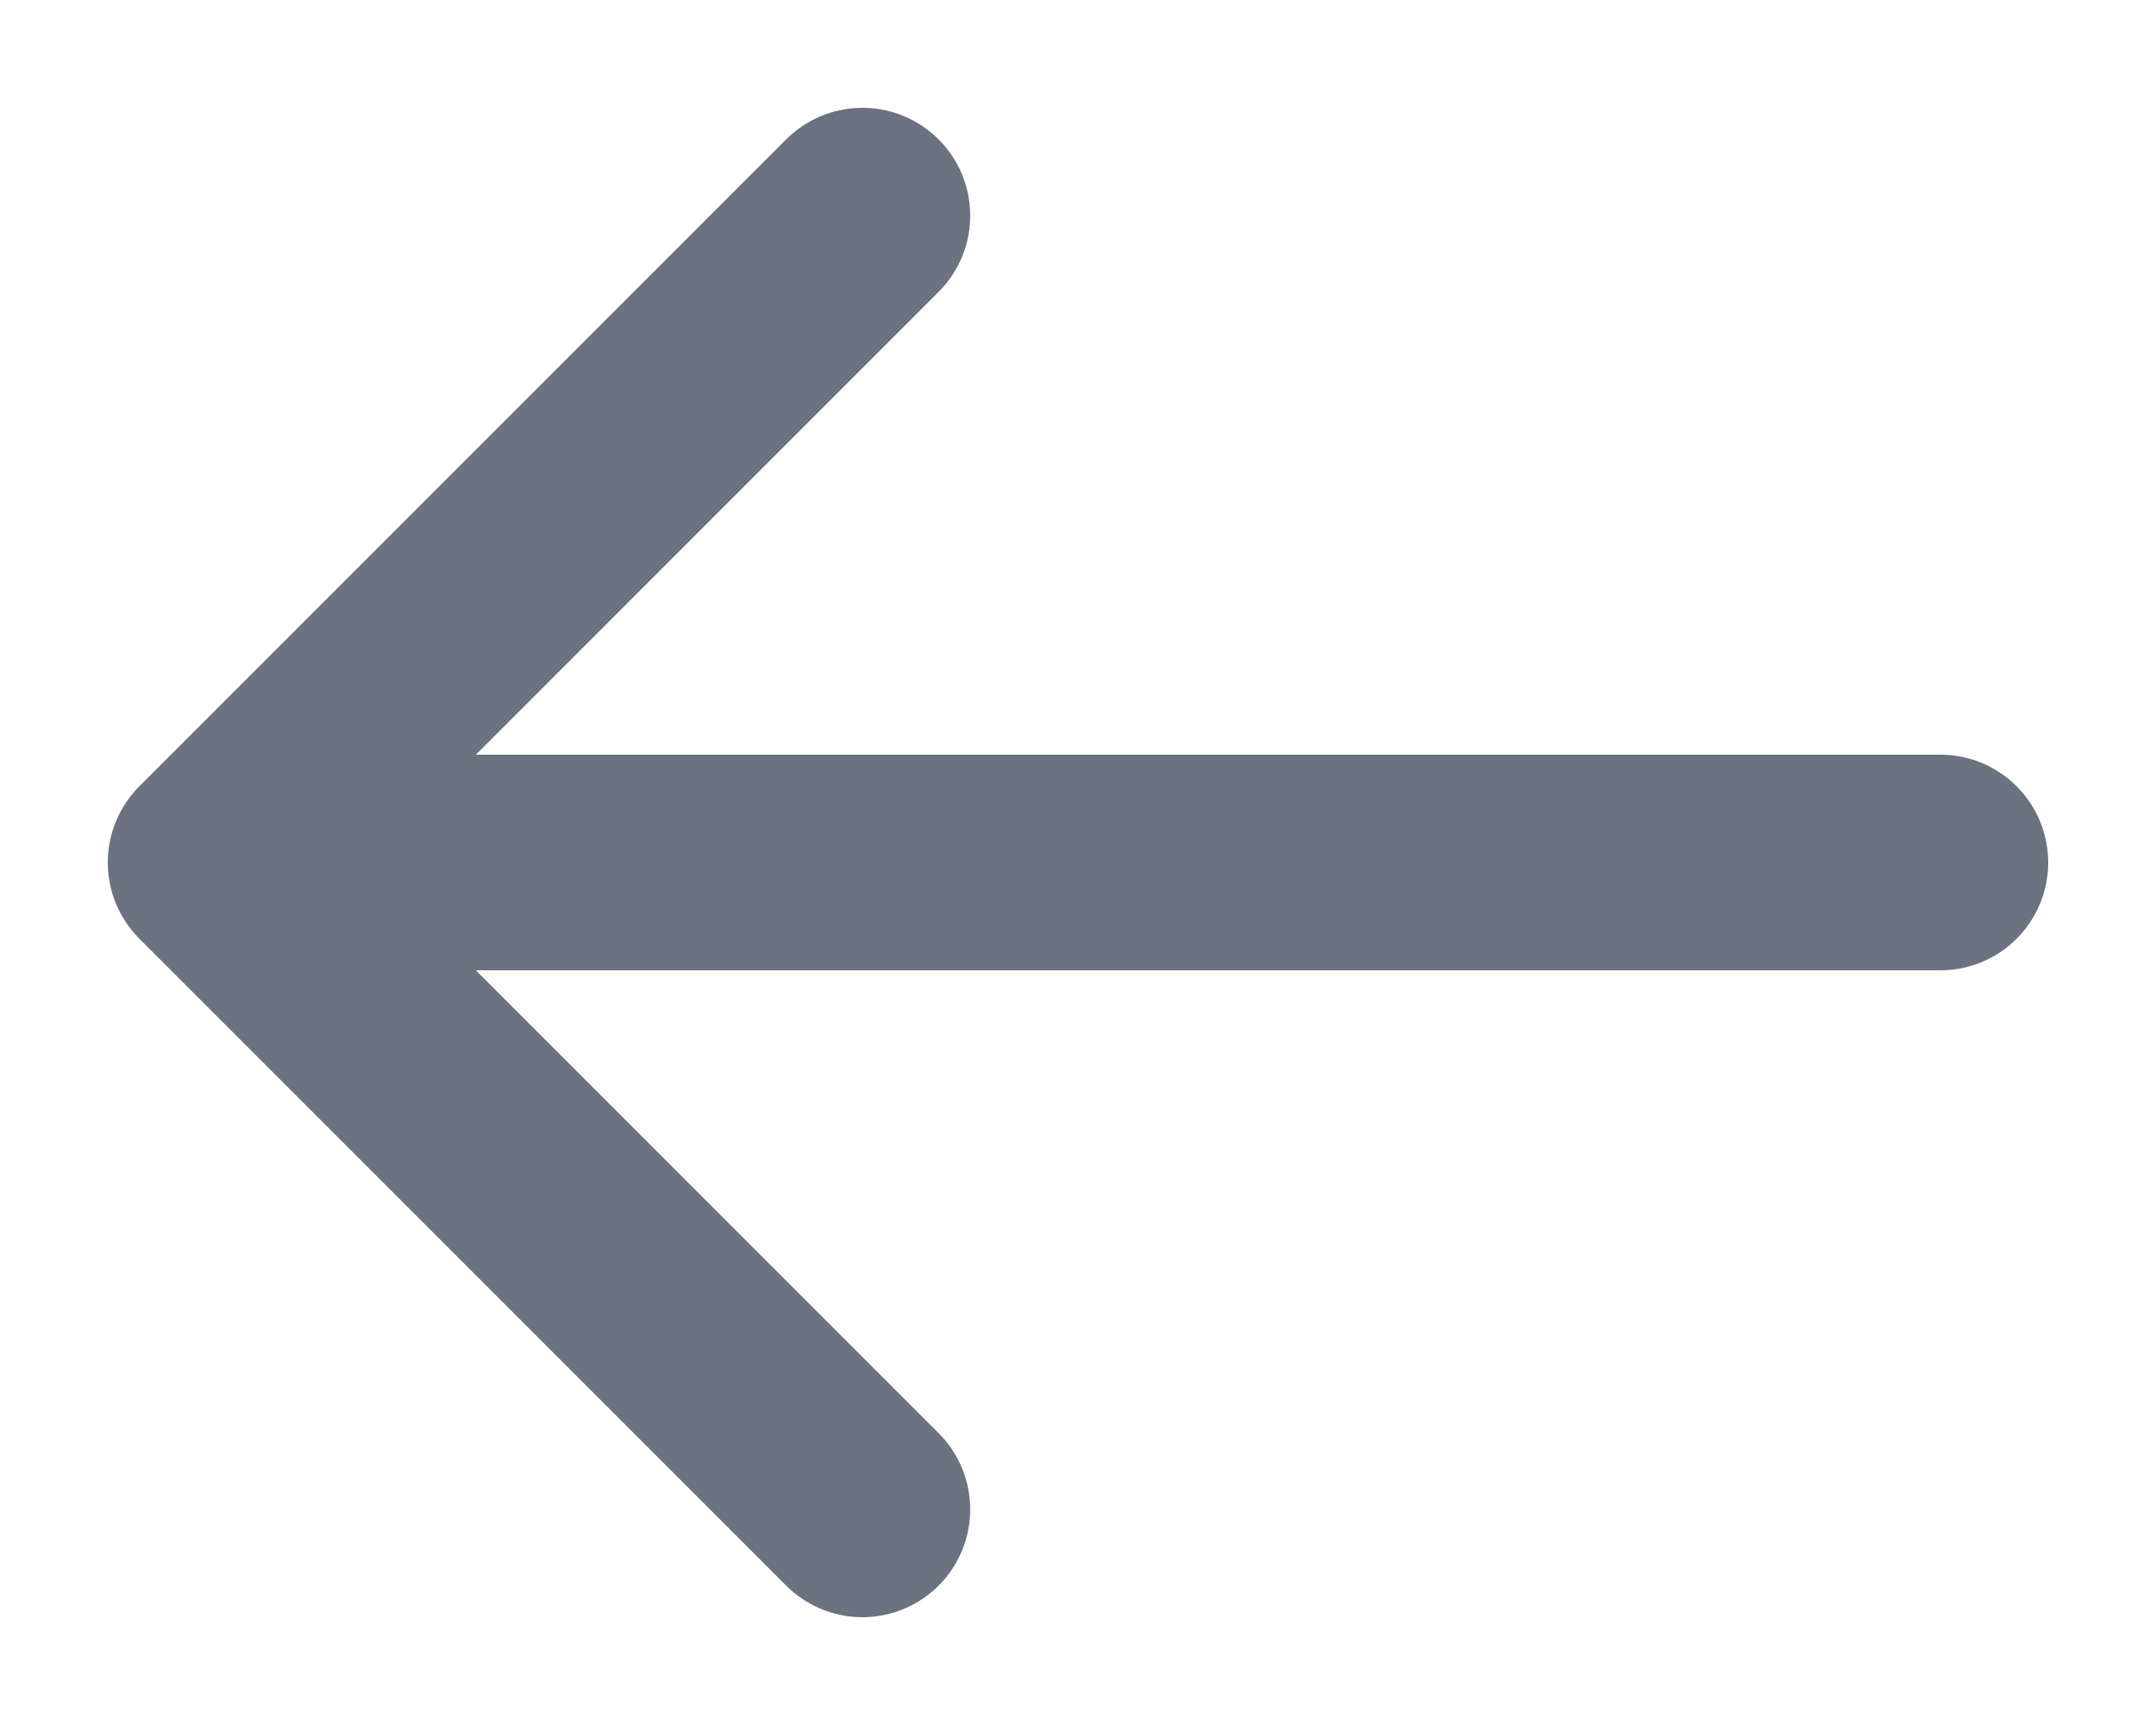
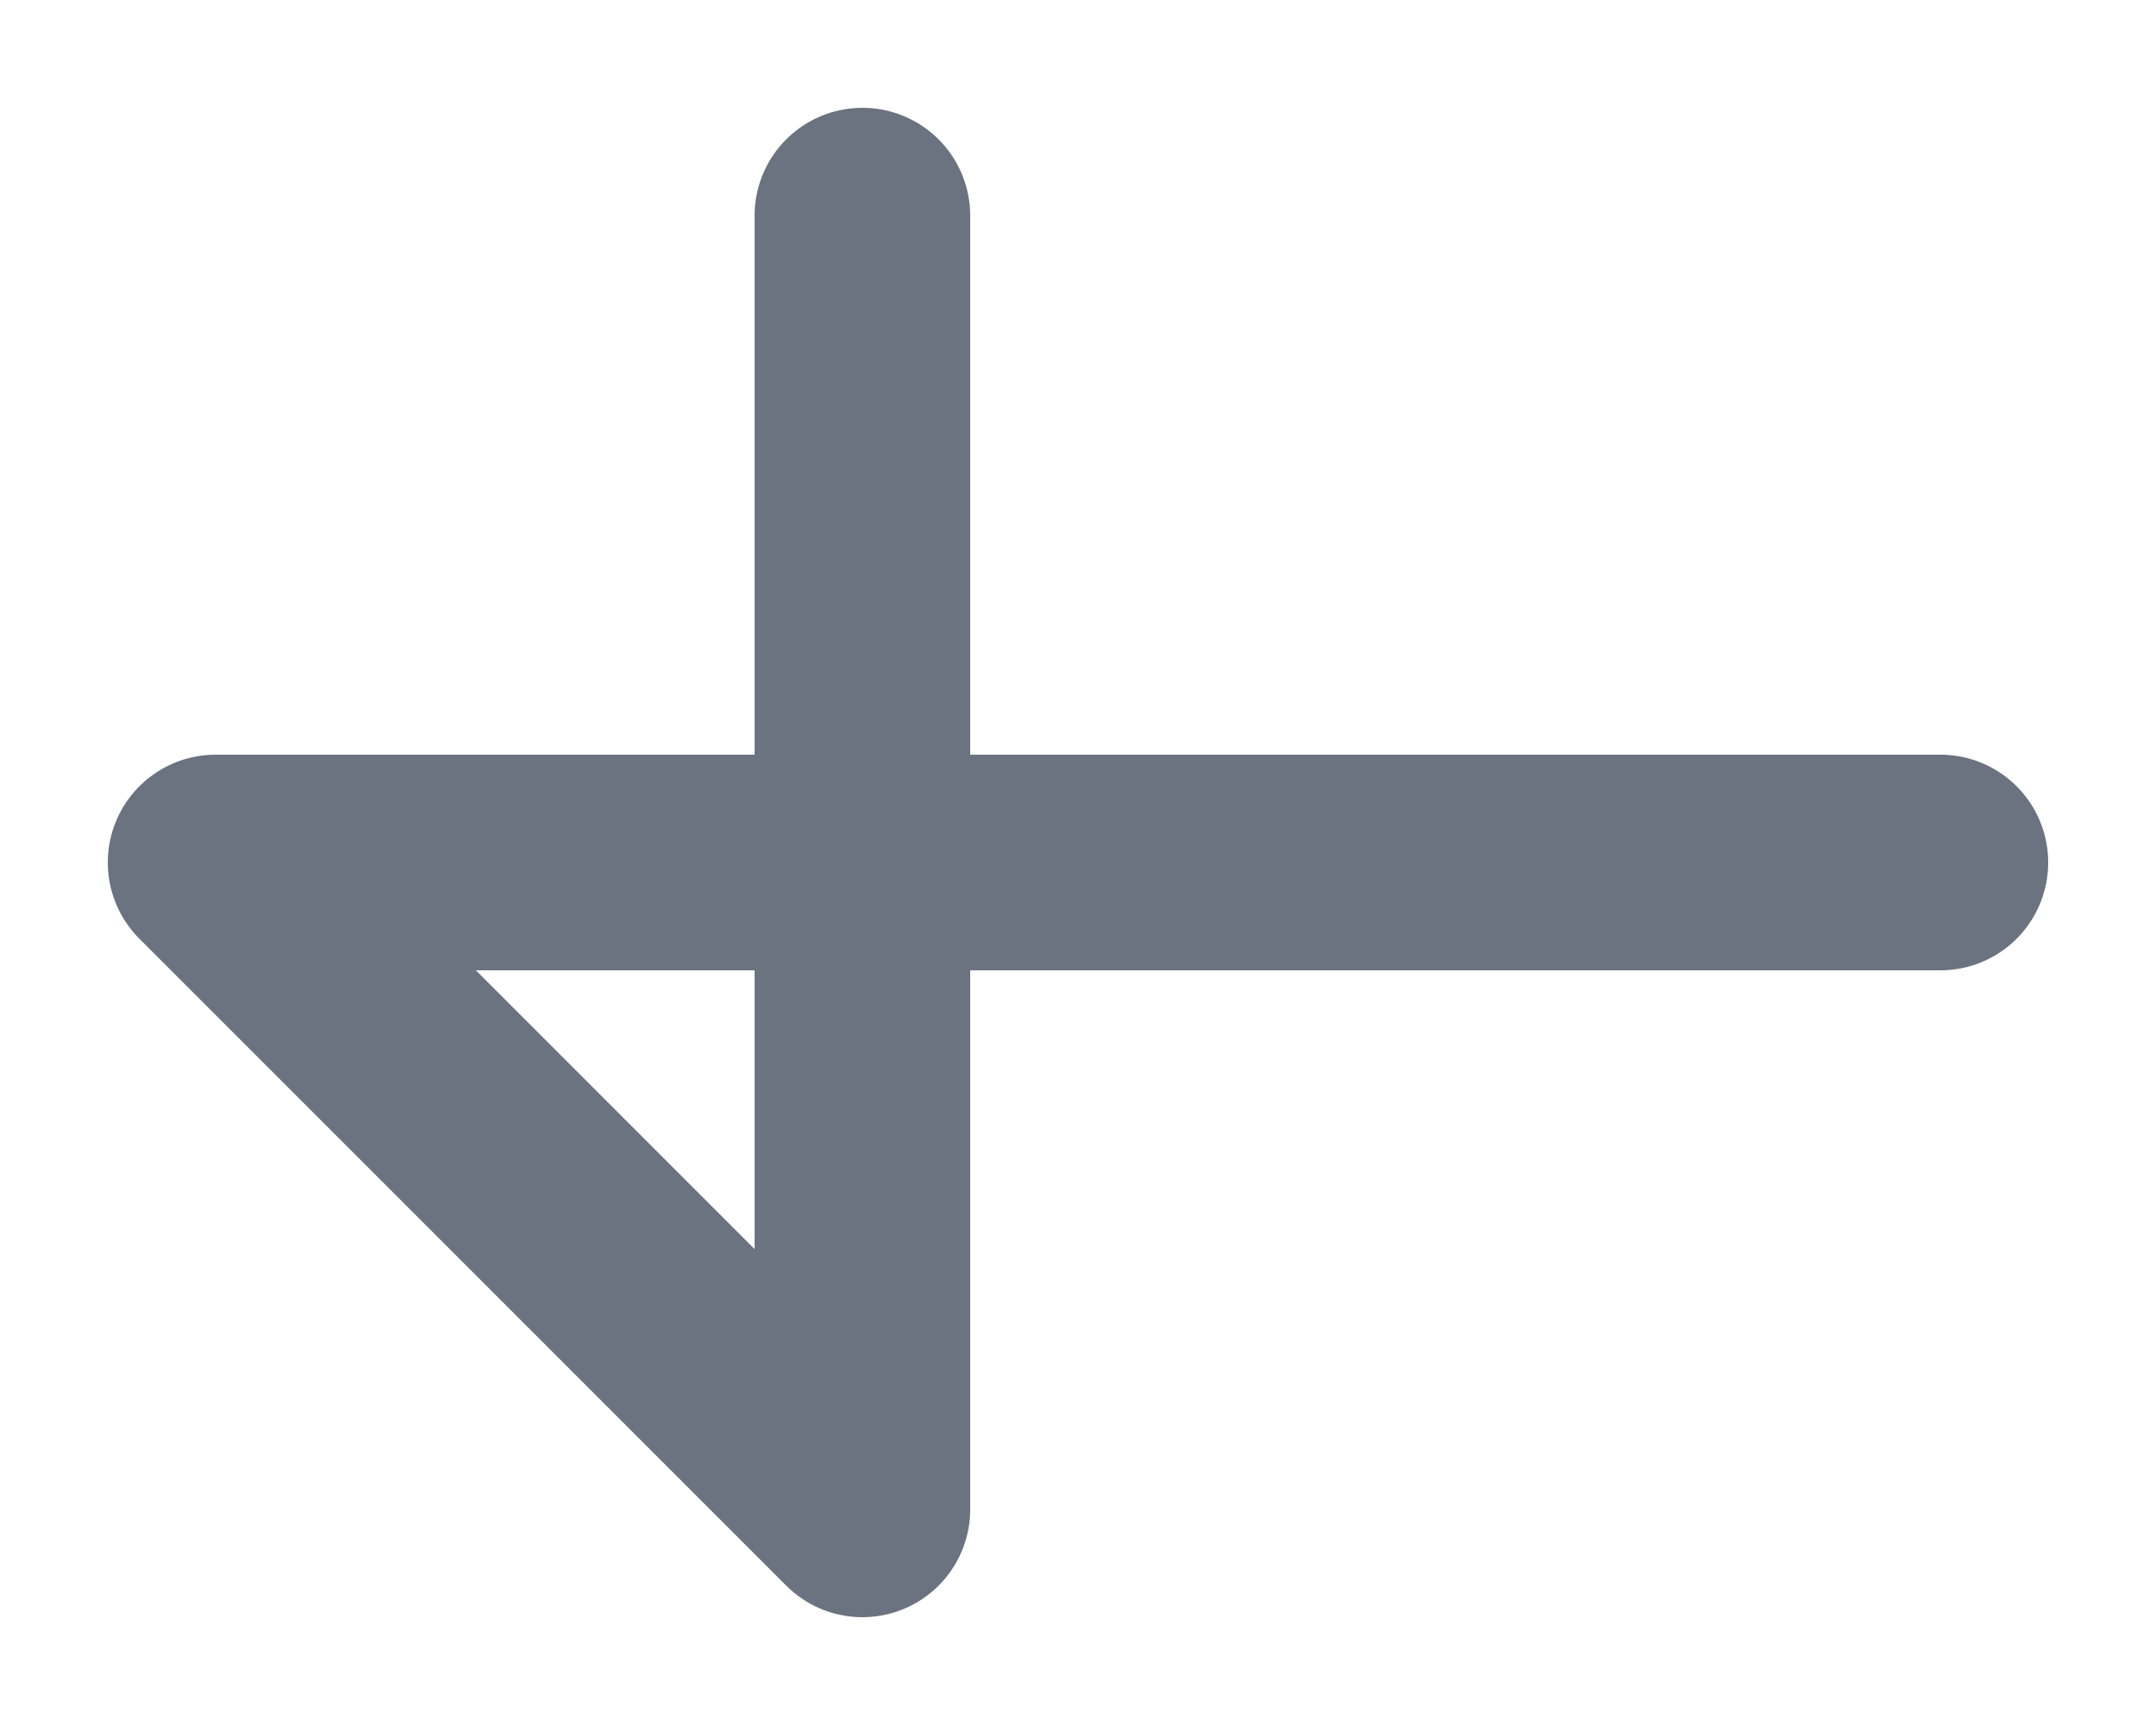
<svg xmlns="http://www.w3.org/2000/svg" width="10" height="8" viewBox="0 0 10 8" fill="none">
-   <path d="M9 4H1M1 4L4 7M1 4L4 1" stroke="#6B7280" stroke-linecap="round" stroke-linejoin="round" />
+   <path d="M9 4H1M1 4L4 7L4 1" stroke="#6B7280" stroke-linecap="round" stroke-linejoin="round" />
</svg>